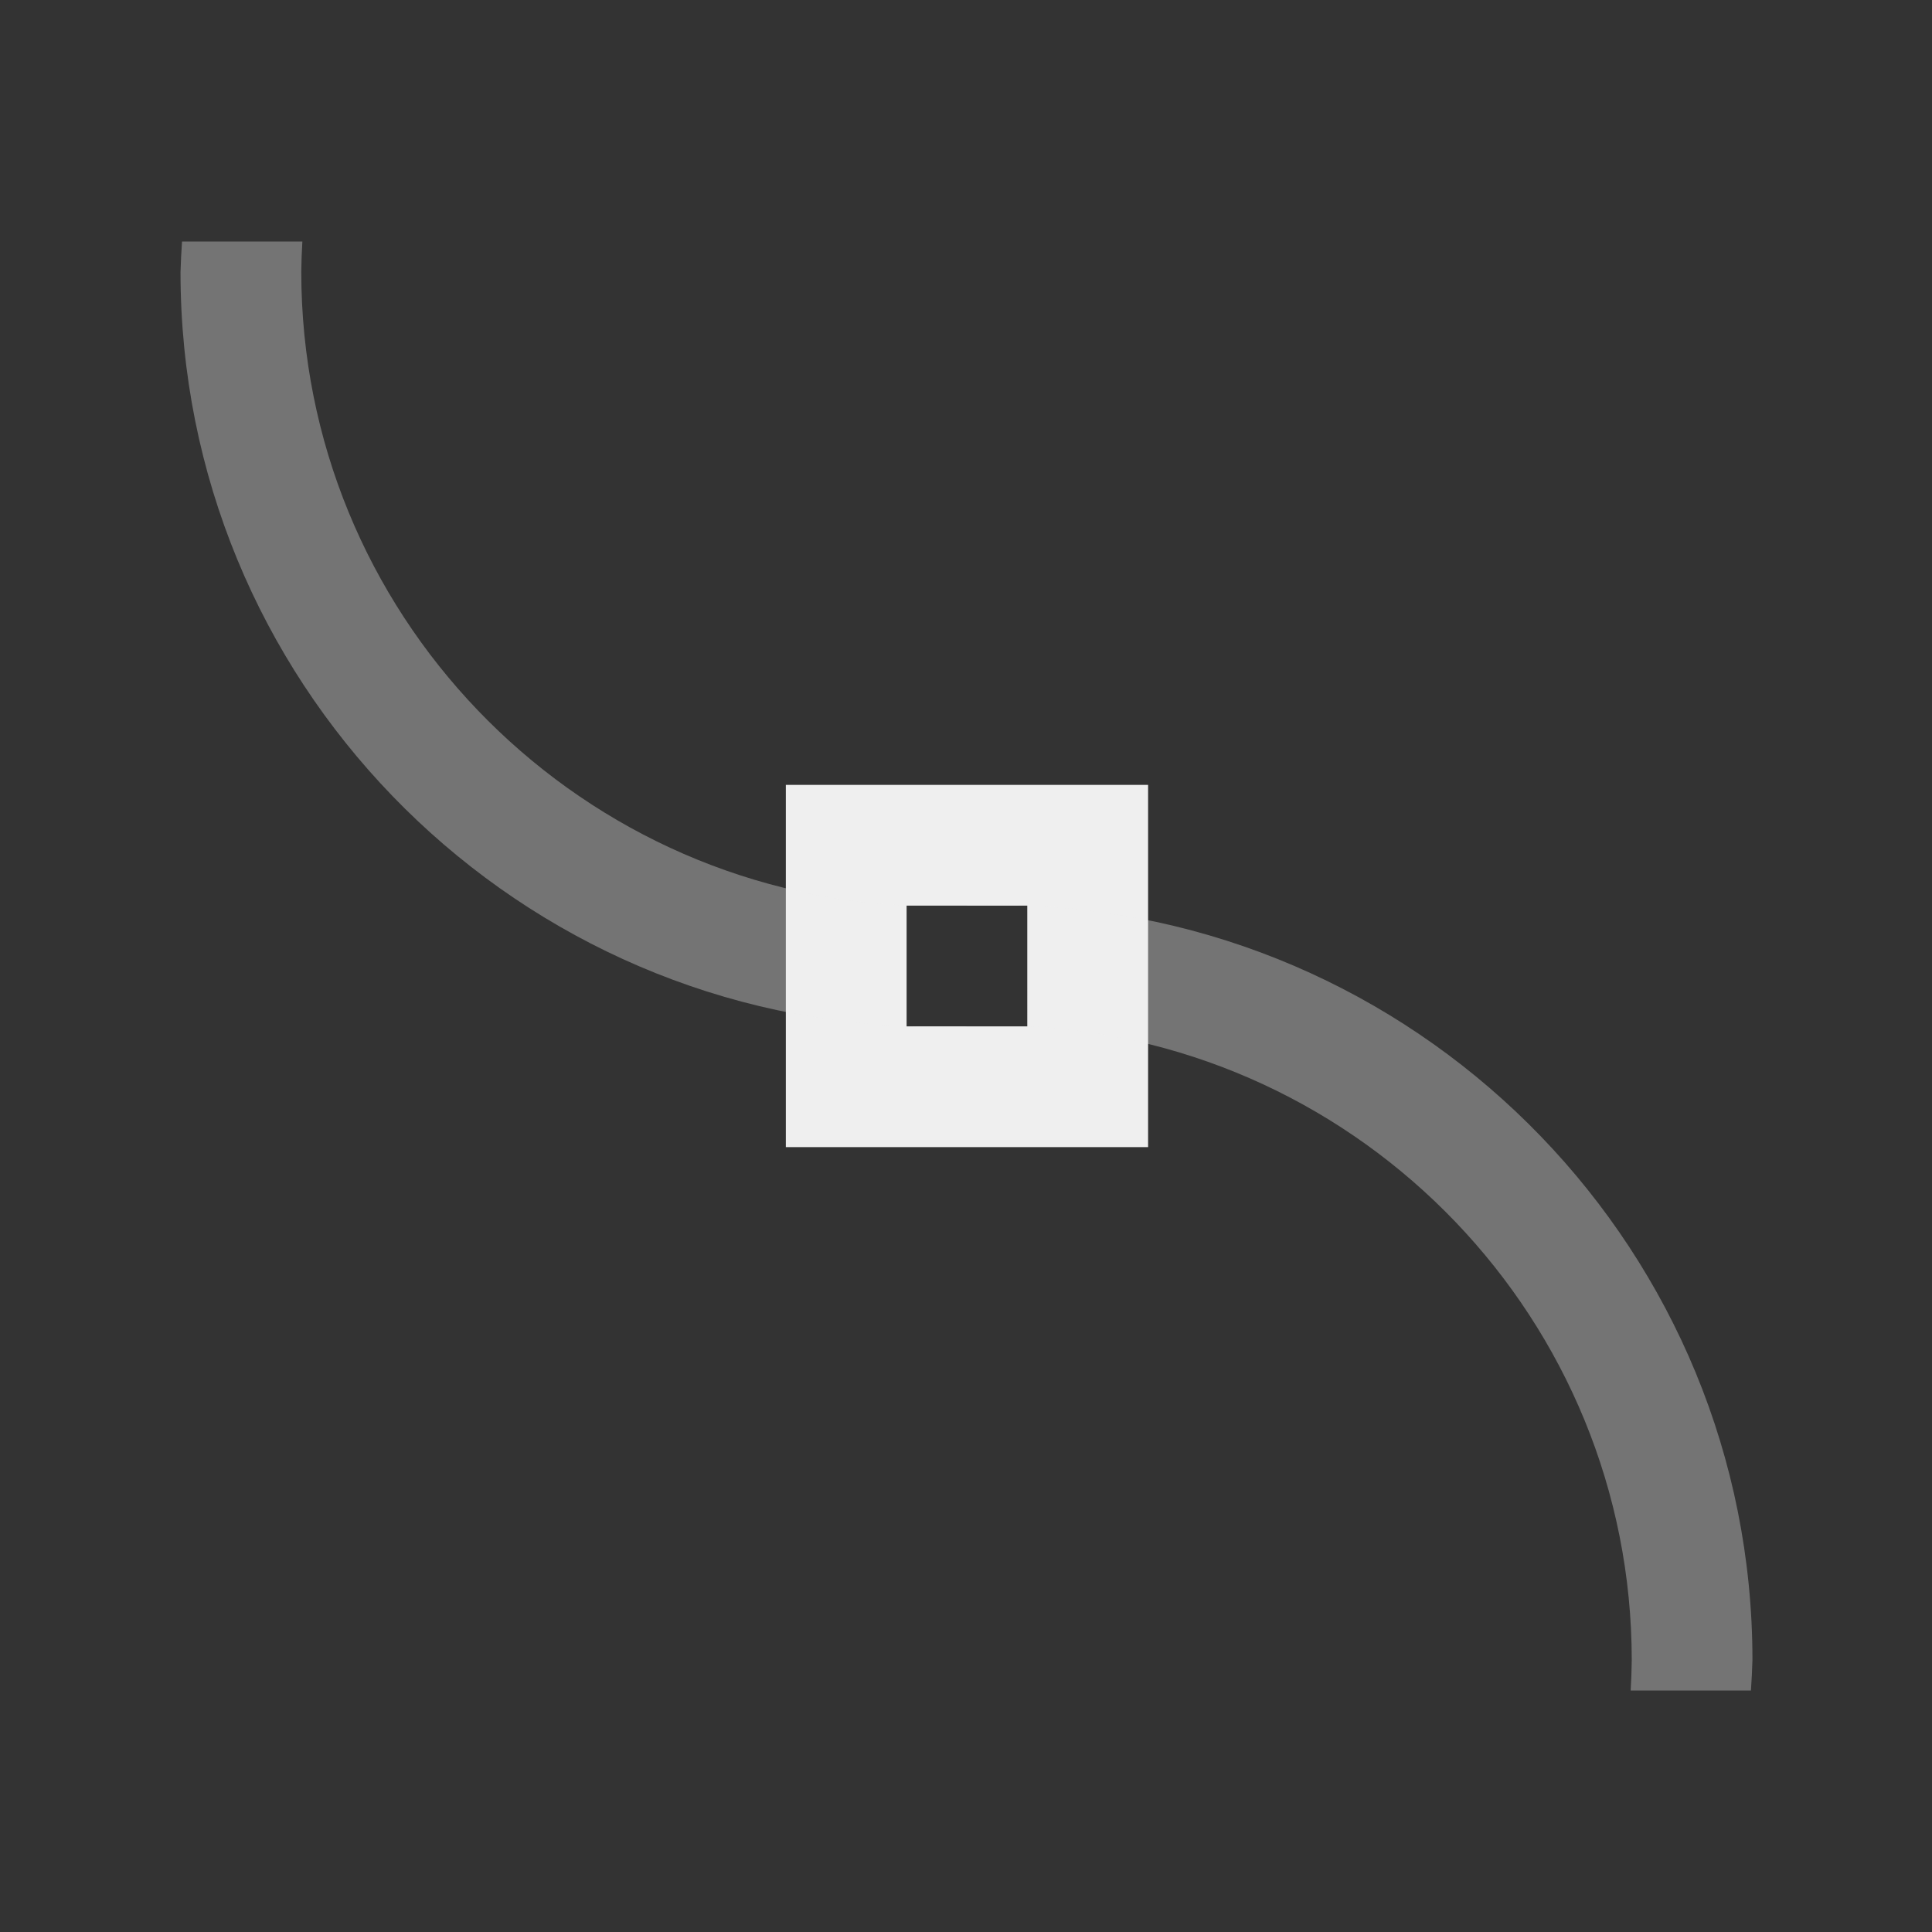
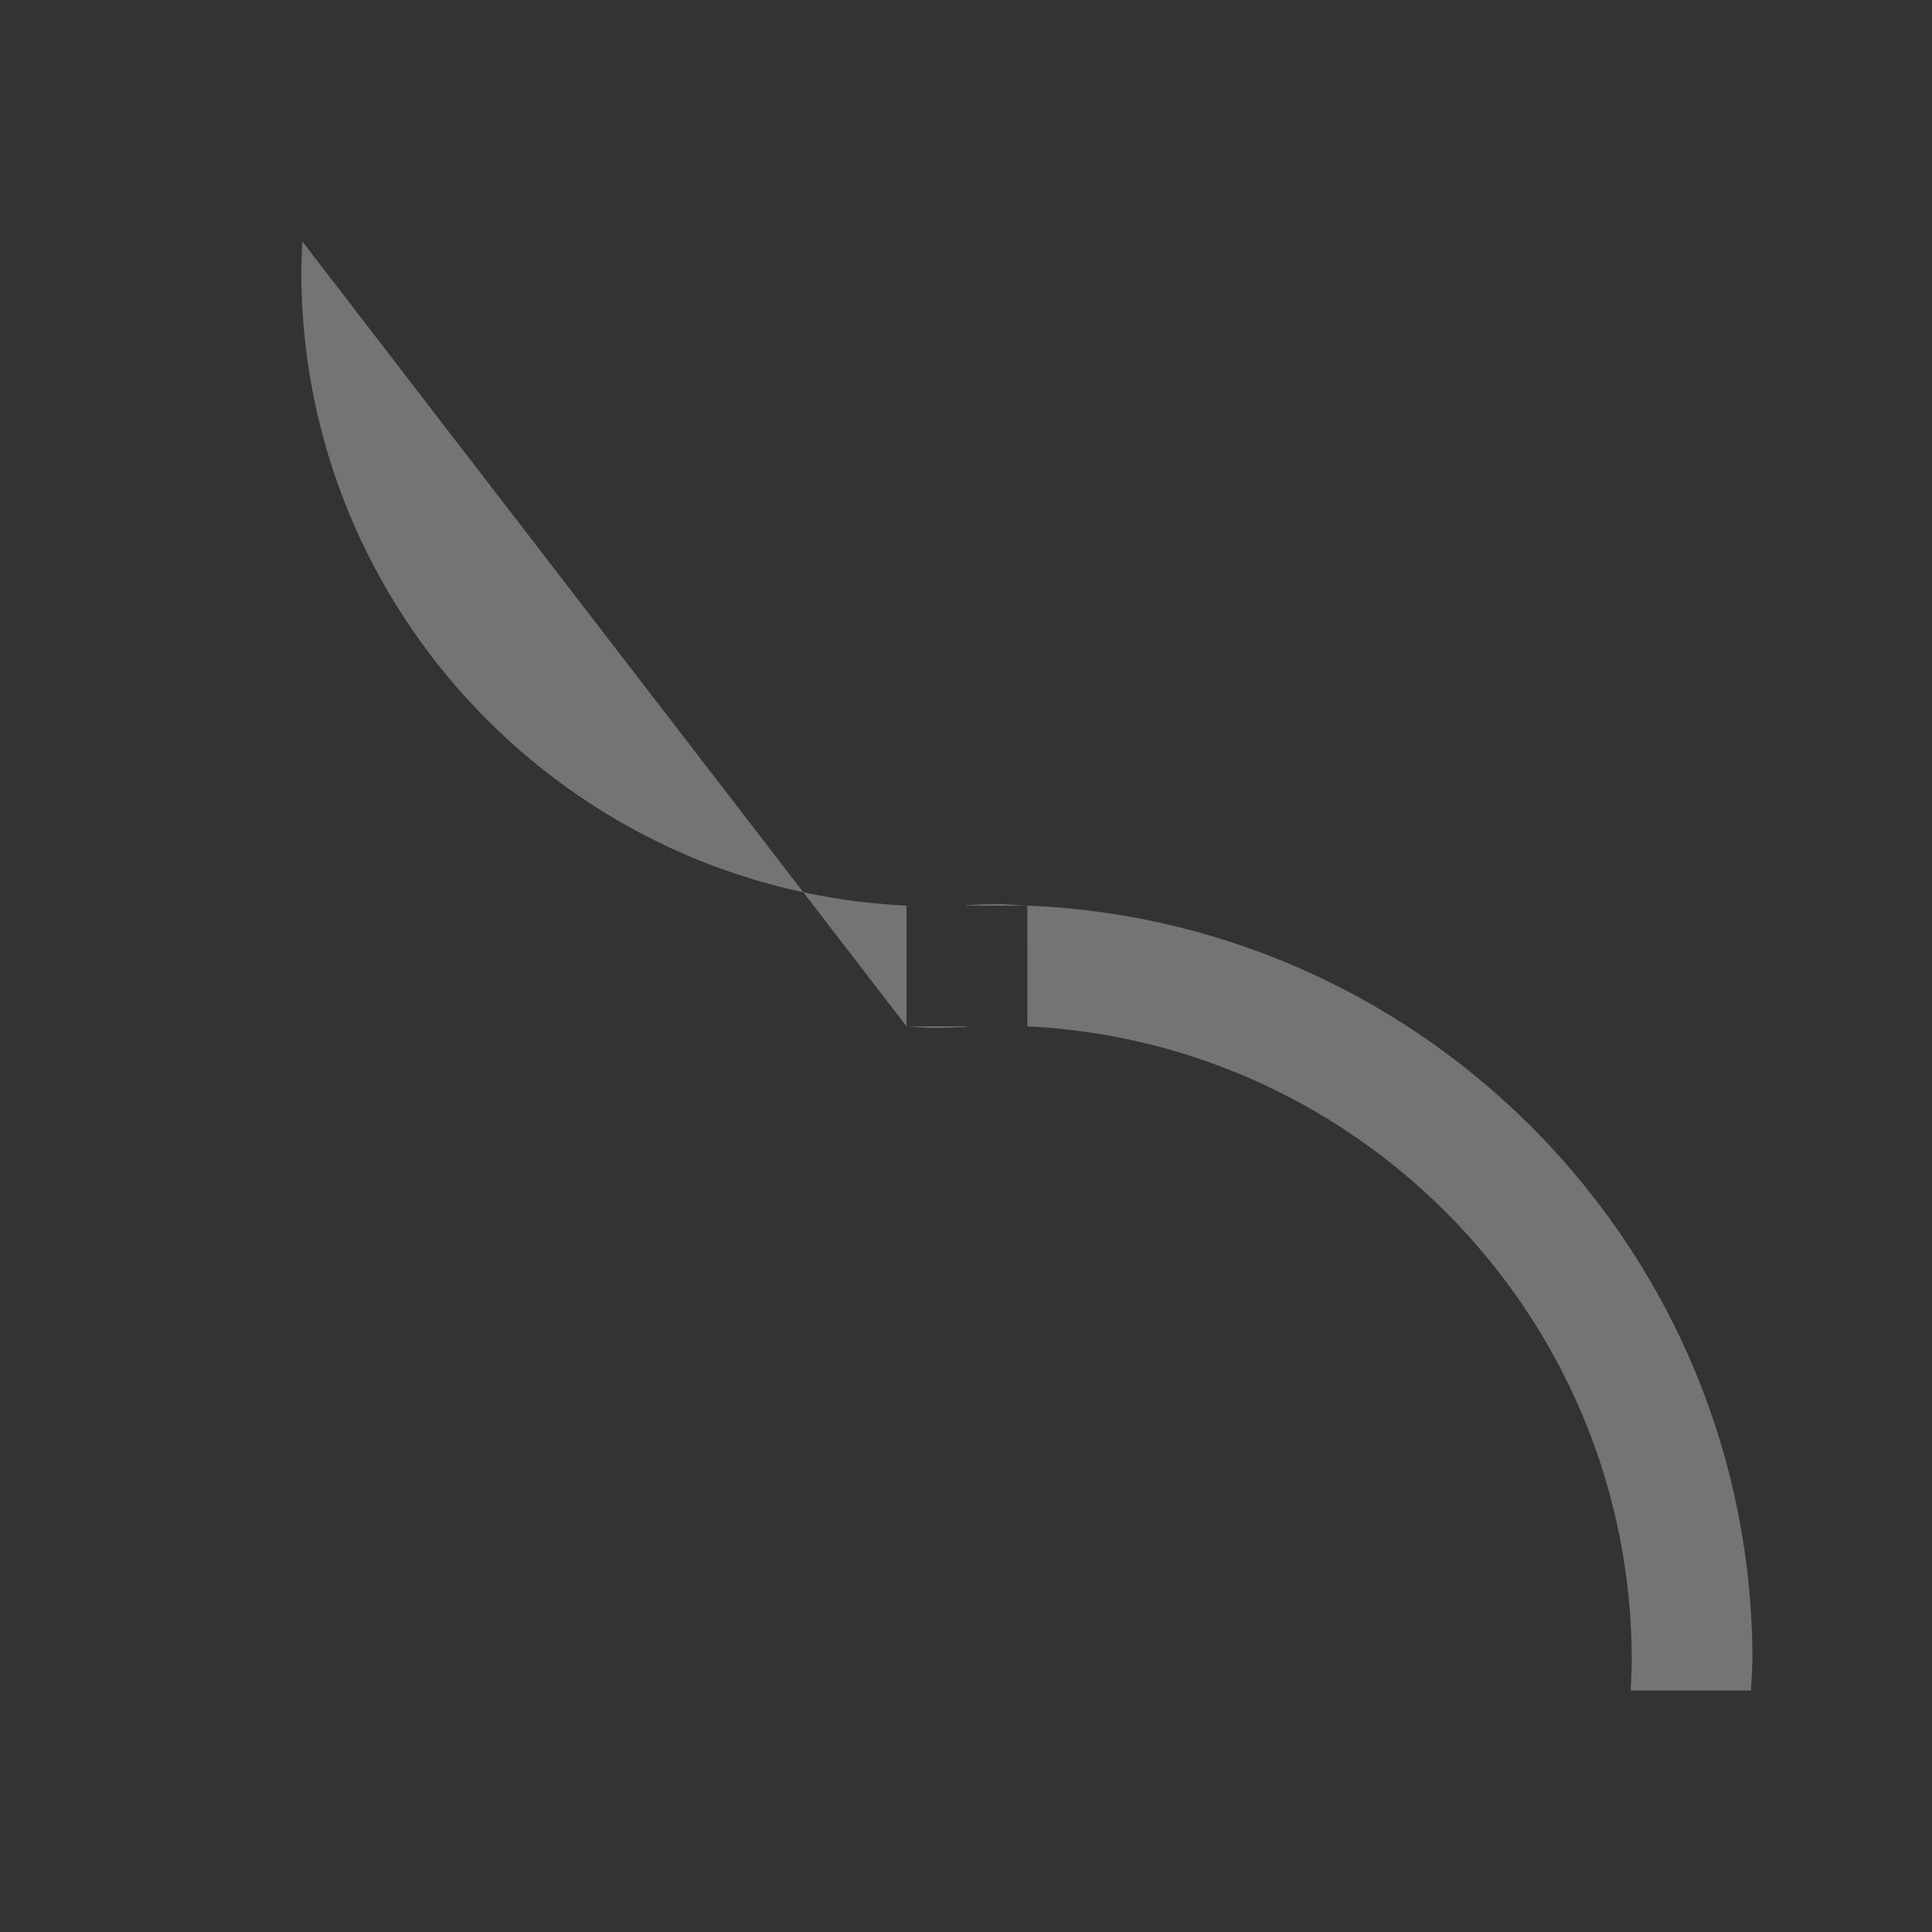
<svg xmlns="http://www.w3.org/2000/svg" height="32" viewBox="0 0 32 32" width="32">
  <rect x="0" y="0" width="32" height="32" fill="#333333" stroke="none" />
  <g fill="#efefef">
-     <path d="m19.016 13v6h-6v-6zm-2 2h-2v2h2z" />
-     <path d="m5.008 4c-.01.167-.016.333-.018.5 0 5.633 4.455 10.24 10.025 10.5v2c-6.674-.257-12.026-5.756-12.025-12.492.005-.169.013-.339.025-.508zm10.008 13h.992v.008c-.169.009-.338.015-.508.018-.164 0-.322-.019-.484-.025zm1.5-2.025c.169-0.0.333.019.5.025h-1.008v-.008c.169-.009.338-.015.508-.018zm.5.025c6.667.265 12.01 5.762 12.01 12.492-.005.169-.013.339-.025.508h-1.992c.01-.167.016-.333.018-.5 0-5.628-4.447-10.232-10.01-10.5z" opacity=".35" />
+     <path d="m5.008 4c-.01.167-.016.333-.018.5 0 5.633 4.455 10.24 10.025 10.5v2zm10.008 13h.992v.008c-.169.009-.338.015-.508.018-.164 0-.322-.019-.484-.025zm1.5-2.025c.169-0.0.333.019.5.025h-1.008v-.008c.169-.009.338-.015.508-.018zm.5.025c6.667.265 12.01 5.762 12.01 12.492-.005.169-.013.339-.025.508h-1.992c.01-.167.016-.333.018-.5 0-5.628-4.447-10.232-10.01-10.5z" opacity=".35" />
  </g>
</svg>